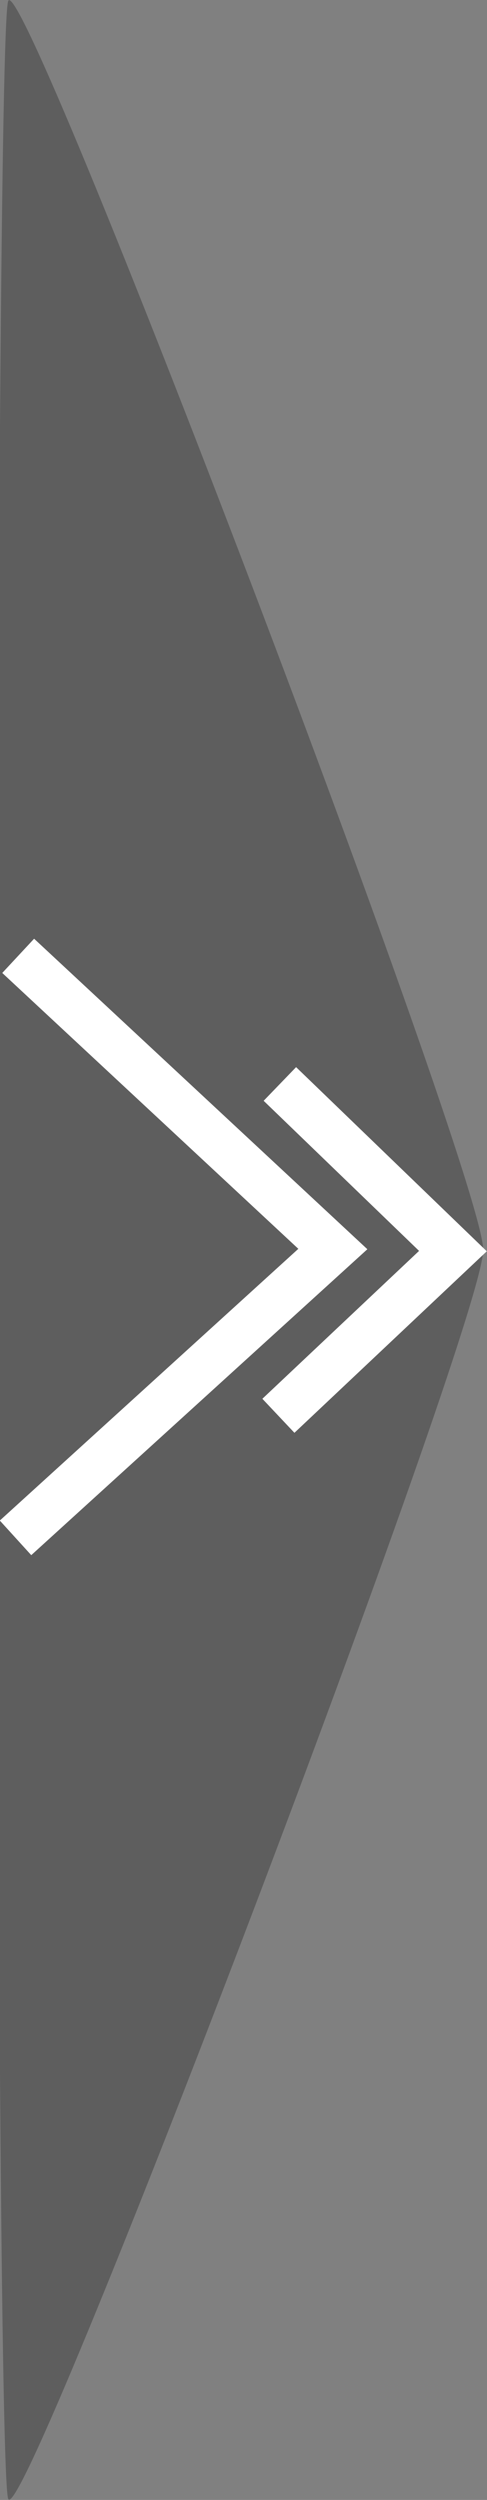
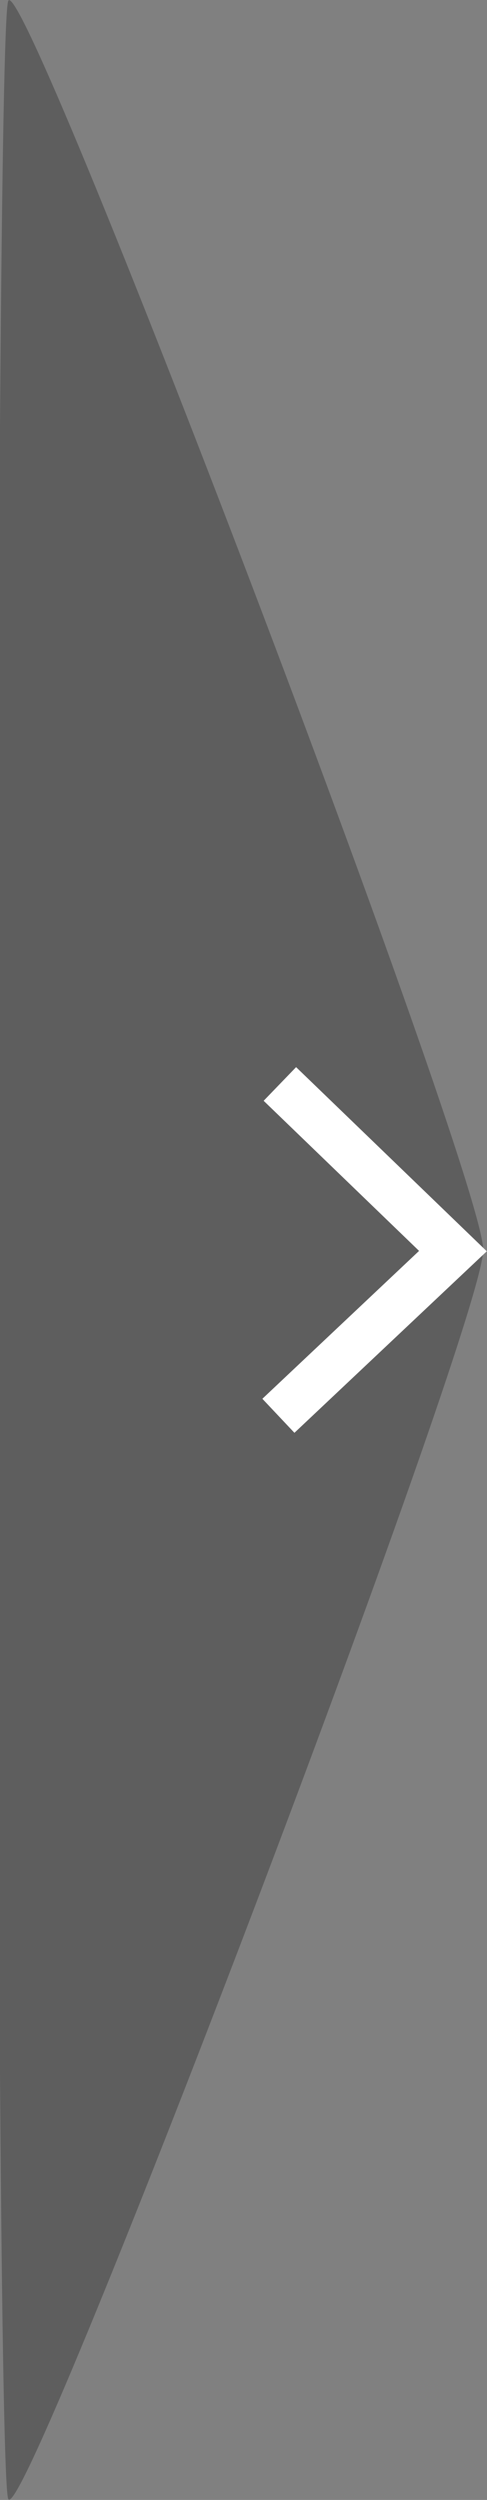
<svg xmlns="http://www.w3.org/2000/svg" width="8.274mm" height="42.438mm" viewBox="0 0 8.274 42.438" version="1.1" id="svg8">
  <rect x="0" y="0" width="8.274" height="42.438" fill="#808080" stroke="none" />
  <defs id="defs2" />
  <g id="layer1" transform="translate(-79.709,-113.539)">
    <path style="opacity:1;fill:#000000;fill-opacity:0.265;stroke:none;stroke-width:0.277;stroke-linecap:round;paint-order:fill markers stroke" id="path12" d="m -197.779,71.291 c -3.026,1.747 -100.882,-54.749 -100.882,-58.244 0,-3.495 97.855,-59.991 100.882,-58.244 3.026,1.747 3.026,114.741 -1e-5,116.488 z" transform="matrix(-0.08,0,0,0.364,64.026,130.008)" />
  </g>
-   <path id="path1822" style="fill:none;fill-opacity:1;fill-rule:evenodd;stroke:#ffffff;stroke-width:0.794;stroke-linecap:butt;stroke-linejoin:miter;stroke-miterlimit:4;stroke-dasharray:none;stroke-opacity:1;paint-order:fill markers stroke" d="M 0.309,16.226 5.655,21.203 0.264,26.106" />
  <path d="M 4.755,18.401 7.695,21.238 4.73,24.034" style="fill:none;fill-opacity:1;fill-rule:evenodd;stroke:#ffffff;stroke-width:0.794;stroke-linecap:butt;stroke-linejoin:miter;stroke-miterlimit:4;stroke-dasharray:none;stroke-opacity:1;paint-order:fill markers stroke" id="path1822-6" />
</svg>